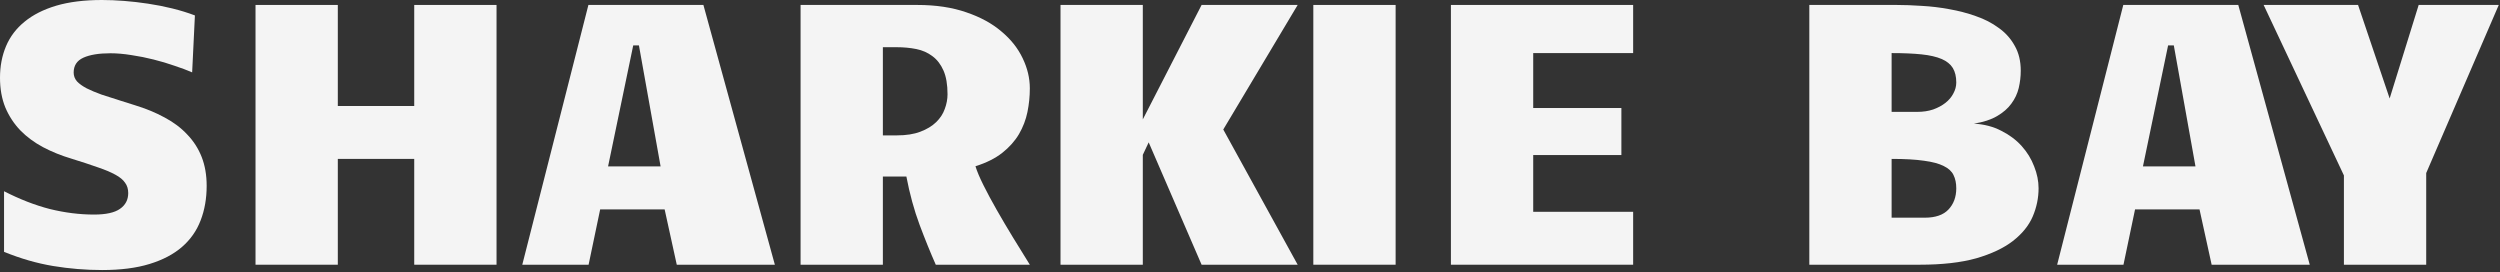
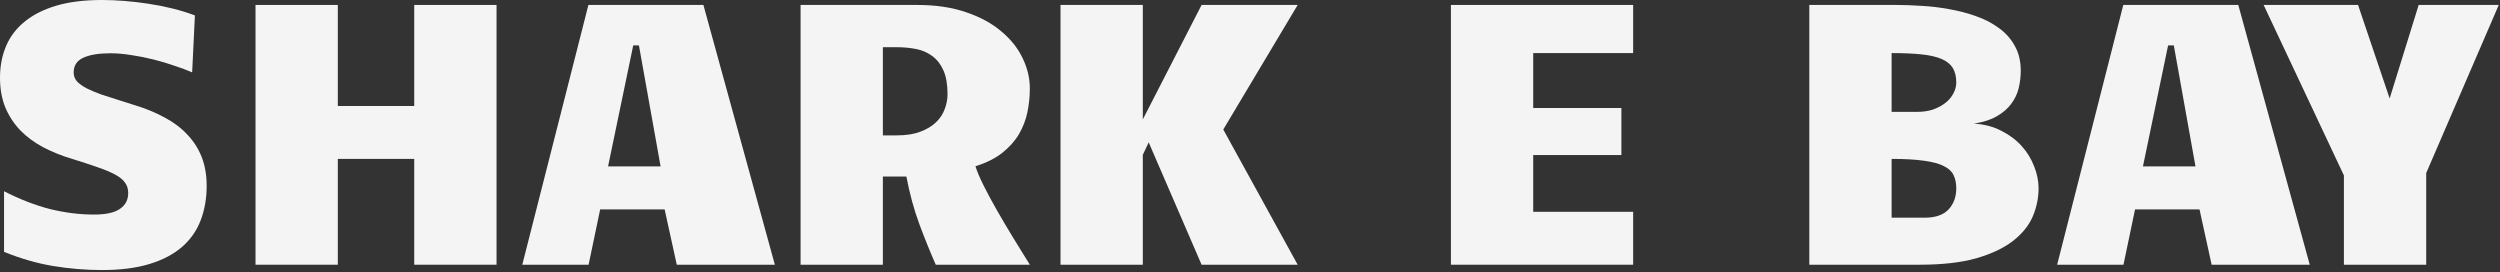
<svg xmlns="http://www.w3.org/2000/svg" width="606" height="66" viewBox="0 0 606 66" fill="none">
  <rect x="0" y="0" width="606" height="66" fill="#333333" stroke="none" />
  <path d="M568.164 64.166V42.525L548.705 1.202L571.593 1.202L579.252 23.867L586.287 1.202L605.702 1.202L588.113 41.946V64.166H568.164Z" fill="#F4F4F4" />
  <path d="M559.882 64.166H536.103L533.164 50.762L517.535 50.762L514.729 64.166H498.654L514.685 1.202L542.56 1.202L559.882 64.166ZM525.55 10.998L519.449 40.343L532.185 40.343L526.93 10.998H525.55Z" fill="#F4F4F4" />
  <path d="M438.578 1.202L459.774 1.202C461.614 1.202 463.633 1.276 465.83 1.424C468.056 1.543 470.283 1.81 472.509 2.226C474.736 2.612 476.888 3.176 478.966 3.918C481.044 4.631 482.884 5.58 484.487 6.768C486.12 7.926 487.411 9.365 488.361 11.087C489.341 12.779 489.831 14.798 489.831 17.143C489.831 18.538 489.668 19.934 489.341 21.329C489.015 22.694 488.421 23.956 487.56 25.114C486.729 26.271 485.571 27.281 484.087 28.142C482.632 29.003 480.762 29.611 478.476 29.967C480.97 30.116 483.181 30.695 485.111 31.704C487.07 32.684 488.718 33.916 490.053 35.4C491.389 36.884 492.399 38.532 493.081 40.343C493.794 42.124 494.15 43.89 494.15 45.642C494.15 47.987 493.675 50.273 492.725 52.499C491.775 54.696 490.172 56.67 487.916 58.421C485.69 60.143 482.736 61.538 479.055 62.607C475.374 63.646 470.802 64.166 465.34 64.166H438.578V1.202ZM458.527 52.766H466.587C469.14 52.766 471.04 52.113 472.286 50.807C473.563 49.471 474.201 47.749 474.201 45.642C474.201 44.395 473.979 43.326 473.533 42.435C473.118 41.545 472.331 40.818 471.173 40.254C470.015 39.66 468.412 39.229 466.364 38.962C464.346 38.665 461.733 38.517 458.527 38.517V52.766ZM464.761 27.118C466.156 27.118 467.433 26.925 468.591 26.539C469.748 26.123 470.743 25.589 471.574 24.936C472.405 24.283 473.043 23.526 473.489 22.665C473.964 21.804 474.201 20.913 474.201 19.993C474.201 18.568 473.919 17.395 473.355 16.475C472.791 15.555 471.886 14.828 470.639 14.293C469.392 13.759 467.774 13.388 465.785 13.18C463.796 12.972 461.377 12.868 458.527 12.868V27.118H464.761Z" fill="#F4F4F4" />
  <path d="M351.701 1.202L395.874 1.202V12.868L371.65 12.868V26.183H393.024V37.582L371.65 37.582V51.341L395.874 51.341V64.166H351.701V1.202Z" fill="#F4F4F4" />
-   <path d="M318.35 1.202L338.299 1.202V64.166H318.35V1.202Z" fill="#F4F4F4" />
  <path d="M277.017 37.537V64.166H257.068V1.202L277.017 1.202V28.943L291.267 1.202L314.555 1.202L296.521 31.392L314.555 64.166H291.267L278.442 34.509L277.017 37.537Z" fill="#F4F4F4" />
  <path d="M194.059 1.202L222.379 1.202C226.862 1.202 230.81 1.796 234.224 2.983C237.638 4.141 240.473 5.684 242.729 7.614C245.014 9.514 246.736 11.681 247.894 14.115C249.052 16.52 249.631 18.954 249.631 21.418C249.631 23.348 249.438 25.262 249.052 27.162C248.666 29.032 247.983 30.814 247.003 32.506C246.024 34.168 244.673 35.682 242.951 37.047C241.259 38.383 239.092 39.467 236.45 40.298C236.836 41.545 237.489 43.089 238.409 44.929C239.33 46.77 240.398 48.759 241.615 50.896C242.833 53.033 244.139 55.245 245.534 57.531C246.929 59.817 248.295 62.028 249.631 64.166H226.832C225.555 61.286 224.249 58.065 222.913 54.503C221.577 50.911 220.509 47.007 219.707 42.792H214.008V64.166H194.059V1.202ZM217.392 32.817C219.648 32.817 221.548 32.52 223.091 31.927C224.665 31.333 225.941 30.561 226.921 29.611C227.901 28.661 228.598 27.593 229.014 26.405C229.459 25.218 229.682 24.03 229.682 22.843C229.682 20.498 229.355 18.583 228.702 17.099C228.049 15.614 227.158 14.457 226.03 13.625C224.902 12.764 223.596 12.186 222.112 11.889C220.627 11.592 219.039 11.443 217.347 11.443H214.008V32.817H217.392Z" fill="#F4F4F4" />
  <path d="M187.827 64.166H164.048L161.109 50.762L145.48 50.762L142.675 64.166H126.6L142.63 1.202L170.505 1.202L187.827 64.166ZM153.495 10.998L147.395 40.343L160.13 40.343L154.875 10.998H153.495Z" fill="#F4F4F4" />
-   <path d="M61.938 1.202L81.886 1.202V25.693H100.41V1.202L120.359 1.202V64.166H100.41V38.517L81.886 38.517V64.166H61.938L61.938 1.202Z" fill="#F4F4F4" />
+   <path d="M61.938 1.202L81.886 1.202V25.693H100.41V1.202L120.359 1.202V64.166H100.41V38.517L81.886 38.517V64.166H61.938Z" fill="#F4F4F4" />
  <path d="M46.577 17.544C45.36 17.01 43.935 16.476 42.302 15.941C40.699 15.377 39.007 14.873 37.226 14.427C35.475 13.982 33.694 13.626 31.883 13.359C30.072 13.062 28.365 12.913 26.762 12.913C23.971 12.913 21.79 13.27 20.216 13.982C18.643 14.694 17.856 15.897 17.856 17.589C17.856 18.39 18.123 19.103 18.658 19.726C19.222 20.32 20.008 20.884 21.018 21.418C22.027 21.923 23.229 22.428 24.625 22.932C26.049 23.407 27.623 23.912 29.345 24.446L32.595 25.471C35.326 26.302 37.775 27.311 39.942 28.498C42.109 29.656 43.935 31.037 45.419 32.64C46.933 34.213 48.091 36.024 48.893 38.072C49.694 40.12 50.095 42.451 50.095 45.063C50.095 48.121 49.605 50.911 48.626 53.435C47.676 55.928 46.176 58.066 44.128 59.847C42.08 61.628 39.453 63.008 36.246 63.988C33.07 64.968 29.241 65.457 24.758 65.457C20.78 65.457 16.817 65.131 12.869 64.478C8.95 63.825 4.987 62.682 0.98 61.049L0.98 46.355C4.809 48.314 8.52 49.754 12.112 50.674C15.733 51.564 19.296 52.01 22.799 52.01C25.678 52.01 27.771 51.55 29.077 50.629C30.413 49.709 31.081 48.433 31.081 46.8C31.081 45.82 30.829 44.989 30.324 44.306C29.849 43.594 29.062 42.941 27.964 42.347C26.895 41.753 25.485 41.16 23.734 40.566C21.982 39.942 19.86 39.245 17.366 38.473C14.873 37.731 12.557 36.796 10.42 35.668C8.312 34.54 6.486 33.189 4.943 31.616C3.399 30.012 2.182 28.157 1.291 26.049C0.43 23.942 0 21.537 0 18.836C0 16.045 0.49 13.492 1.469 11.177C2.449 8.861 3.948 6.887 5.967 5.254C7.986 3.592 10.539 2.301 13.626 1.38C16.743 0.46 20.439 0 24.713 0C26.406 0 28.202 0.074 30.102 0.223C32.001 0.371 33.931 0.594 35.89 0.891C37.879 1.187 39.839 1.573 41.768 2.048C43.698 2.523 45.523 3.087 47.245 3.74L46.577 17.544Z" fill="#F4F4F4" />
</svg>